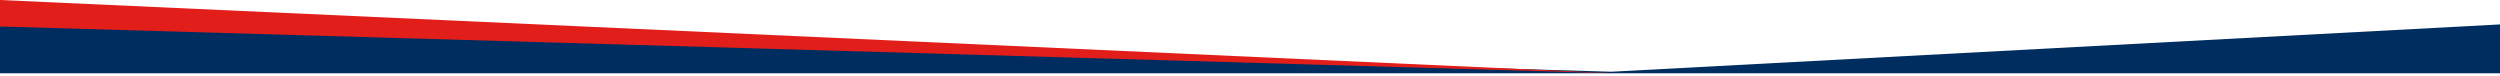
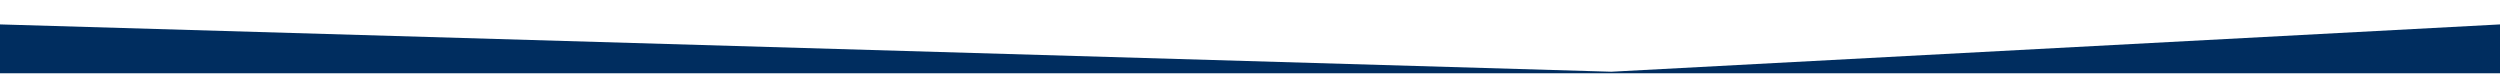
<svg xmlns="http://www.w3.org/2000/svg" viewBox="0 0 1024 31" preserveAspectRatio="none">
  <g fill="none" fill-rule="evenodd">
    <path fill="#002D5F" fill-rule="nonzero" d="M0 30h1024V10L659.988 29.38 0 10z" />
-     <path fill="#E11E19" fill-rule="nonzero" d="M0 10.855l662 19.2L0 0z" />
  </g>
</svg>